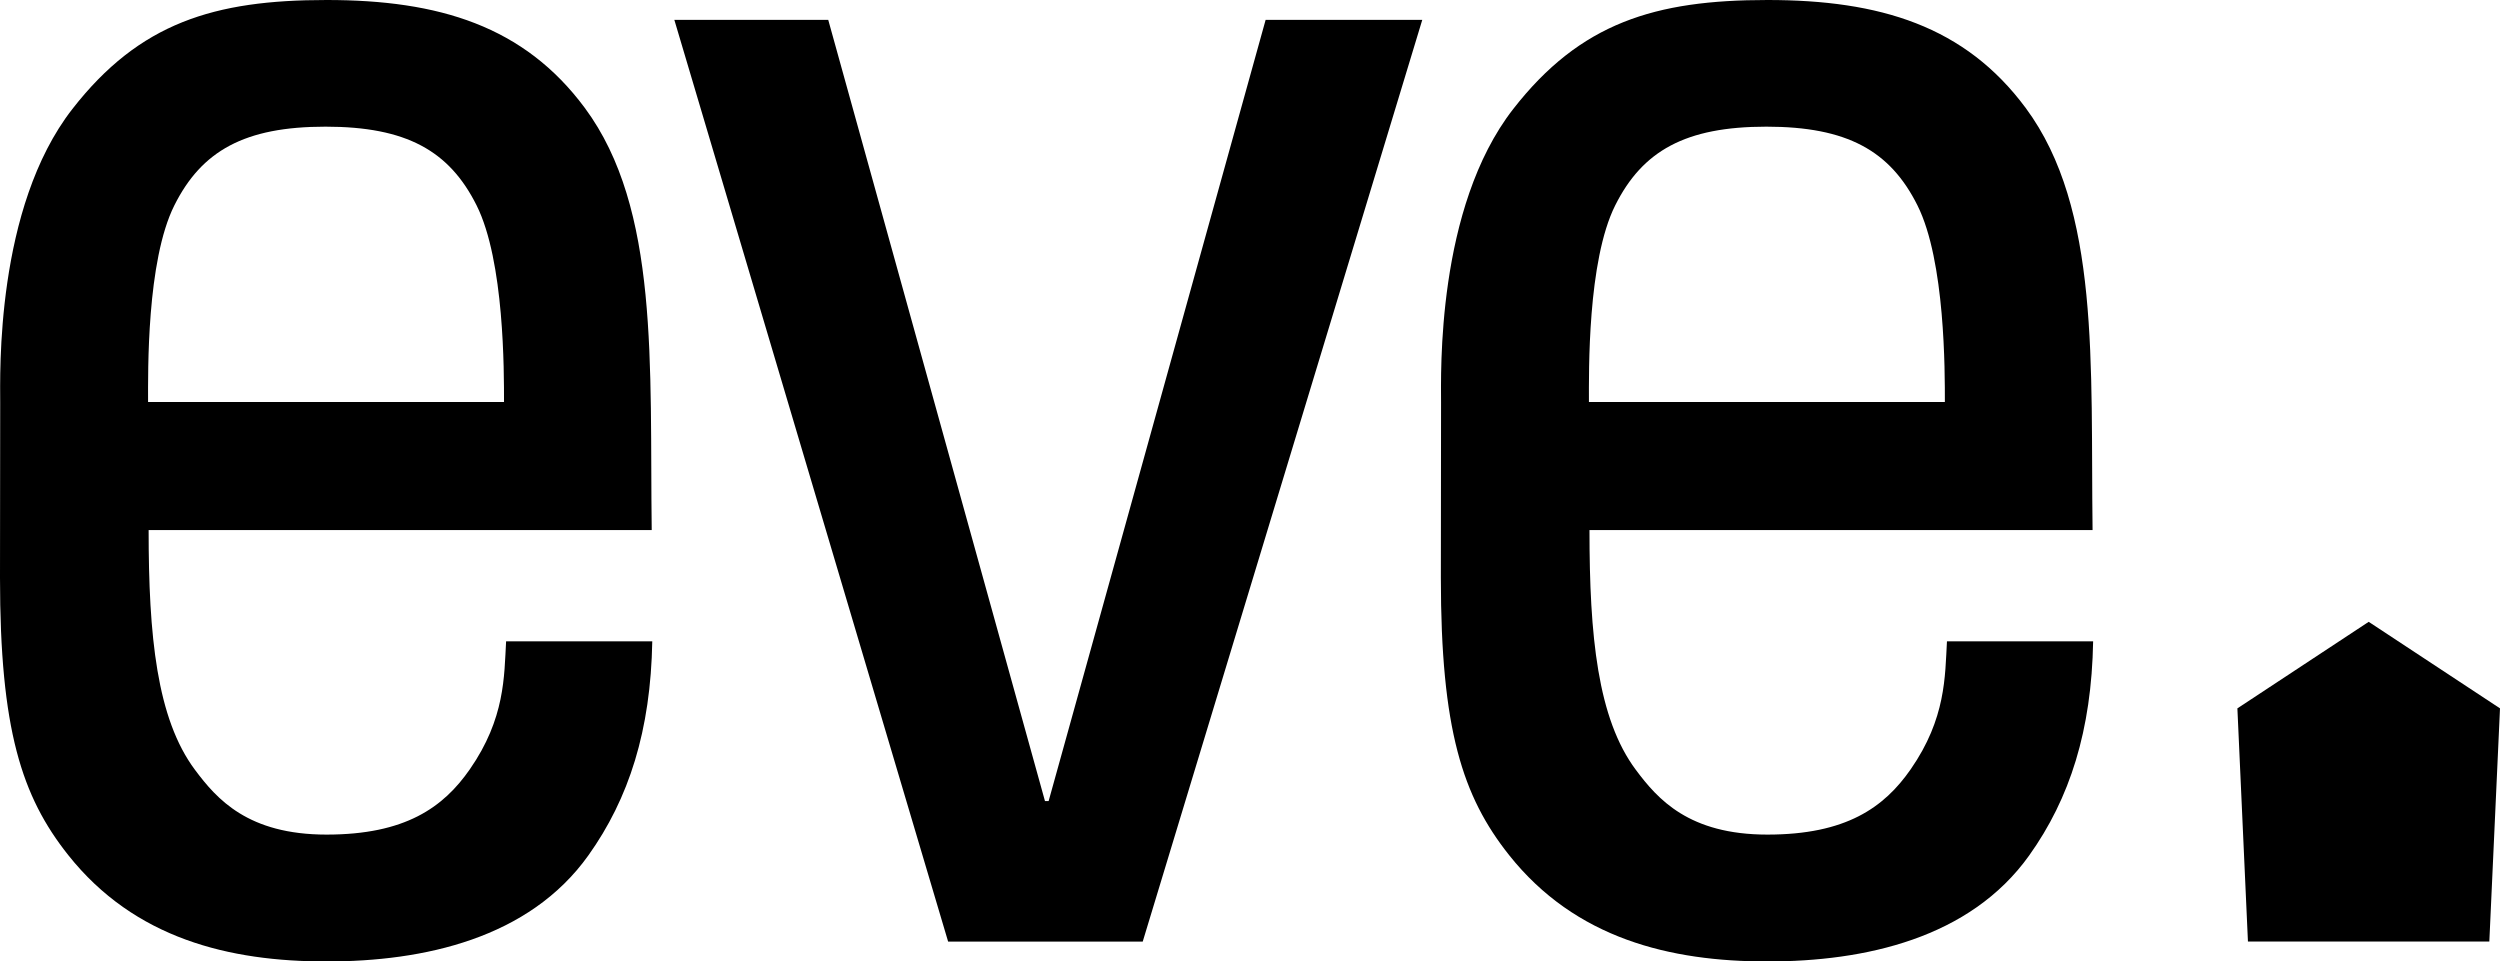
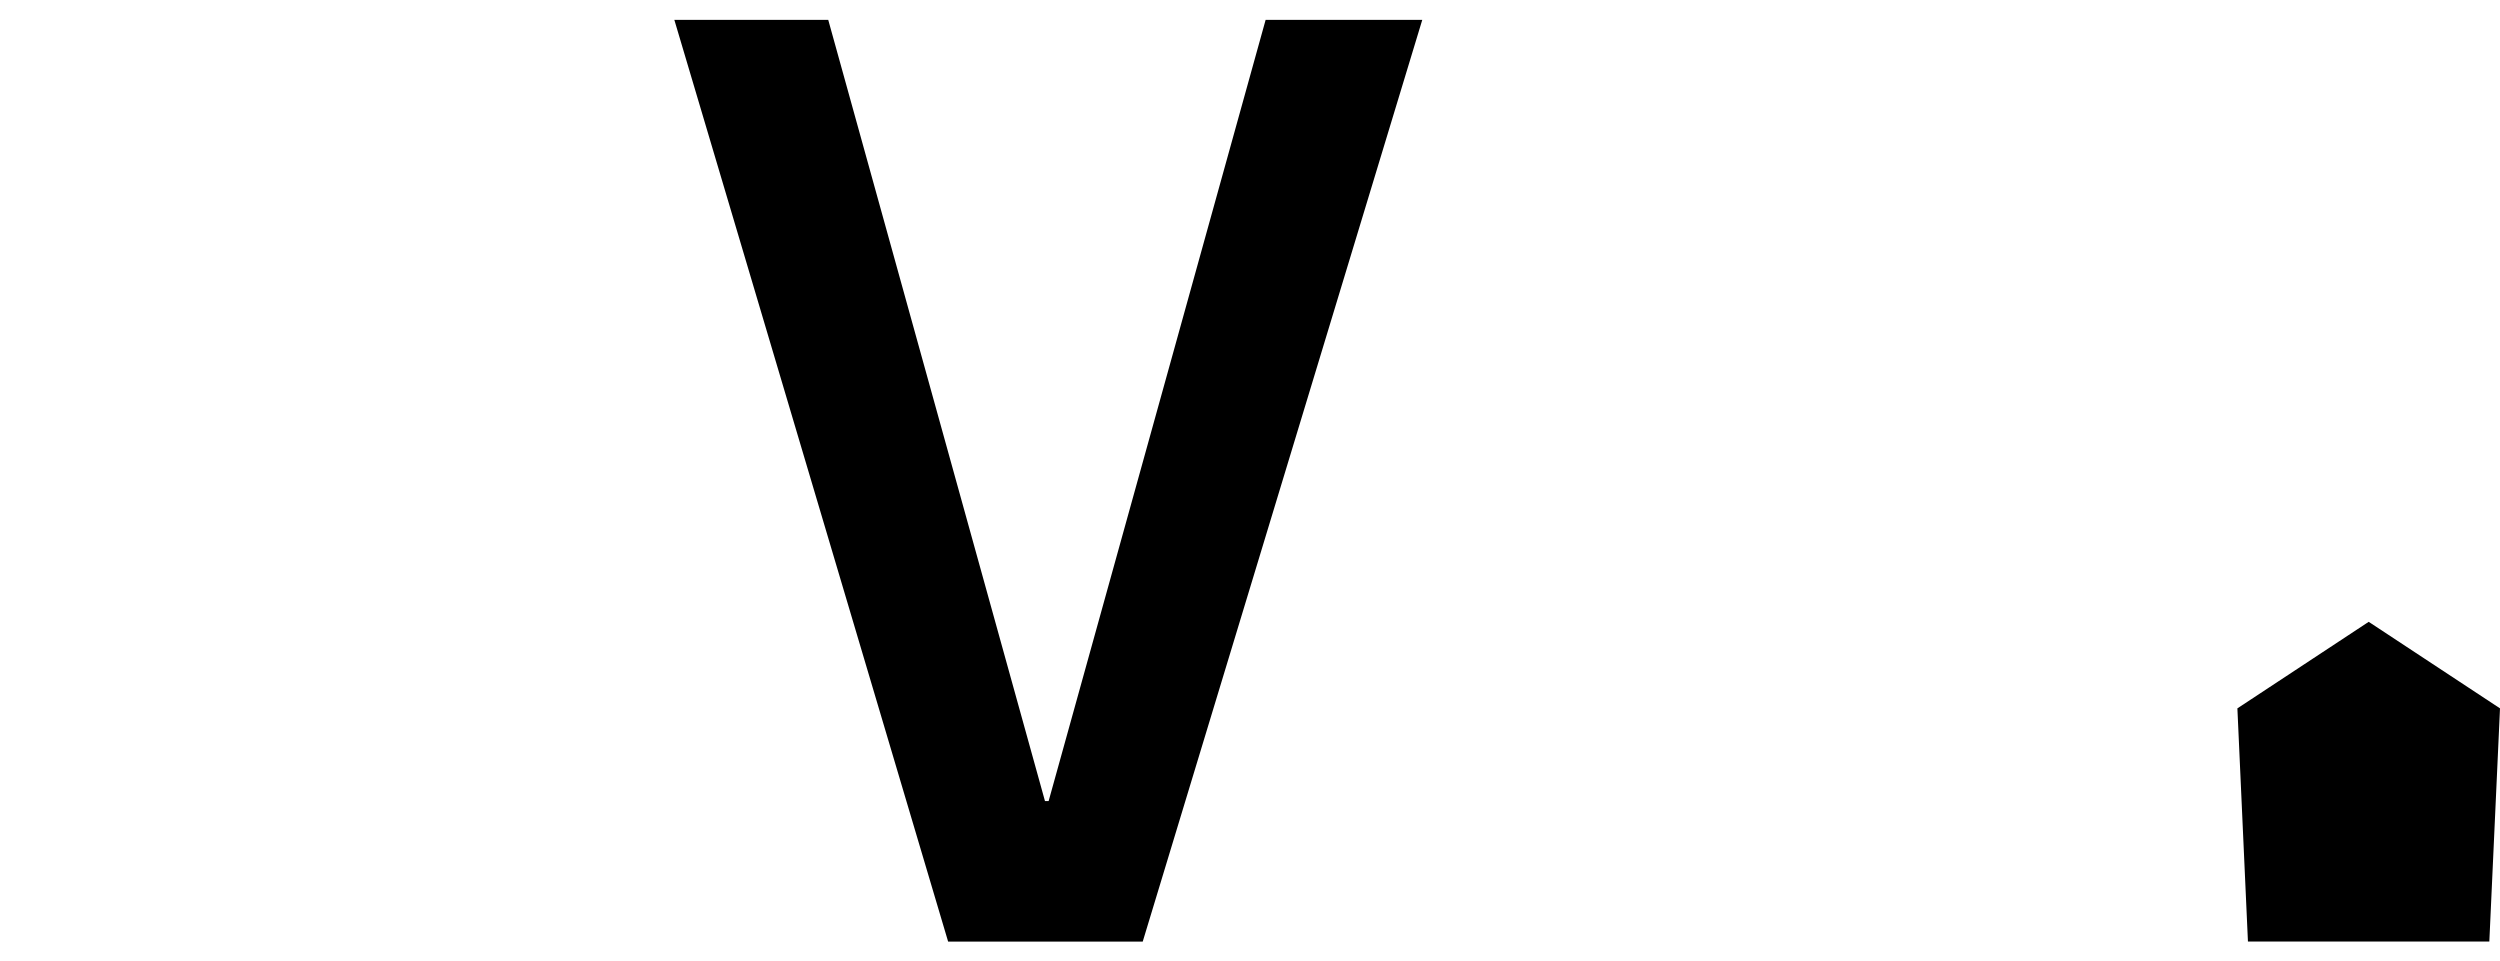
<svg xmlns="http://www.w3.org/2000/svg" id="Ebene_1" data-name="Ebene 1" viewBox="0 0 780.058 300">
  <title>Eve_Logo_Normal_black</title>
  <polygon points="698.117 221.027 701.41 293.781 776.729 293.781 780.058 221.027 739.088 194.024 698.117 221.027" />
  <polyline points="394.906 6.199 327.196 249.949 326.057 249.949 258.431 6.199 210.41 6.199 295.837 293.801 356.556 293.801 443.781 6.199 394.818 6.199" />
-   <path d="M54.405,64.076c8.513-17.019,21.913-24.553,47.163-24.553s38.625,7.534,47.138,24.553c8.701,17.392,8.557,52.017,8.557,61.366H46.203c0-9.349-.5-43.974,8.202-61.366M157.915,200.102c-.611,10.91-.298,24.067-11.301,39.915-8.3,11.957-20.195,20.397-44.722,20.397s-34.224-11.06-41.048-20.198c-11.957-16.009-14.47-41.799-14.47-74.829H203.328l.022.002c-.651-51.625,2.445-100.235-20.859-131.694C163.527,8.091,136.96,0,101.892,0,66.826,0,43.542,7.09,22.576,34.019-1.473,64.908.062,116.576.062,125.716c0,7.307-.062,37.382-.062,54.517,0,47.342,6.749,68.251,21.271,86.548C42.015,292.918,71.567,300,101.892,300c30.326,0,63.186-7.146,81.687-33.088,12.691-17.794,19.451-38.978,19.948-66.81H157.915Z" />
-   <path d="M503.986,64.076c8.513-17.019,21.913-24.553,47.163-24.553s38.625,7.534,47.138,24.553c8.701,17.392,8.557,52.017,8.557,61.366h-111.061c0-9.349-.5-43.974,8.202-61.366M607.496,200.102c-.611,10.91-.298,24.067-11.301,39.915-8.3,11.957-20.195,20.397-44.722,20.397s-34.224-11.06-41.048-20.198c-11.957-16.009-14.47-41.799-14.47-74.829H652.909l.022.002c-.651-51.625,2.445-100.235-20.859-131.694C613.108,8.091,586.541,0,551.473,0c-35.066,0-58.35,7.09-79.316,34.019-24.049,30.889-22.514,82.558-22.514,91.697,0,7.307-.062,37.382-.062,54.517,0,47.342,6.749,68.251,21.271,86.548C491.596,292.918,521.148,300,551.473,300c30.326,0,63.186-7.146,81.687-33.088,12.691-17.794,19.451-38.978,19.948-66.81H607.496Z" />
</svg>